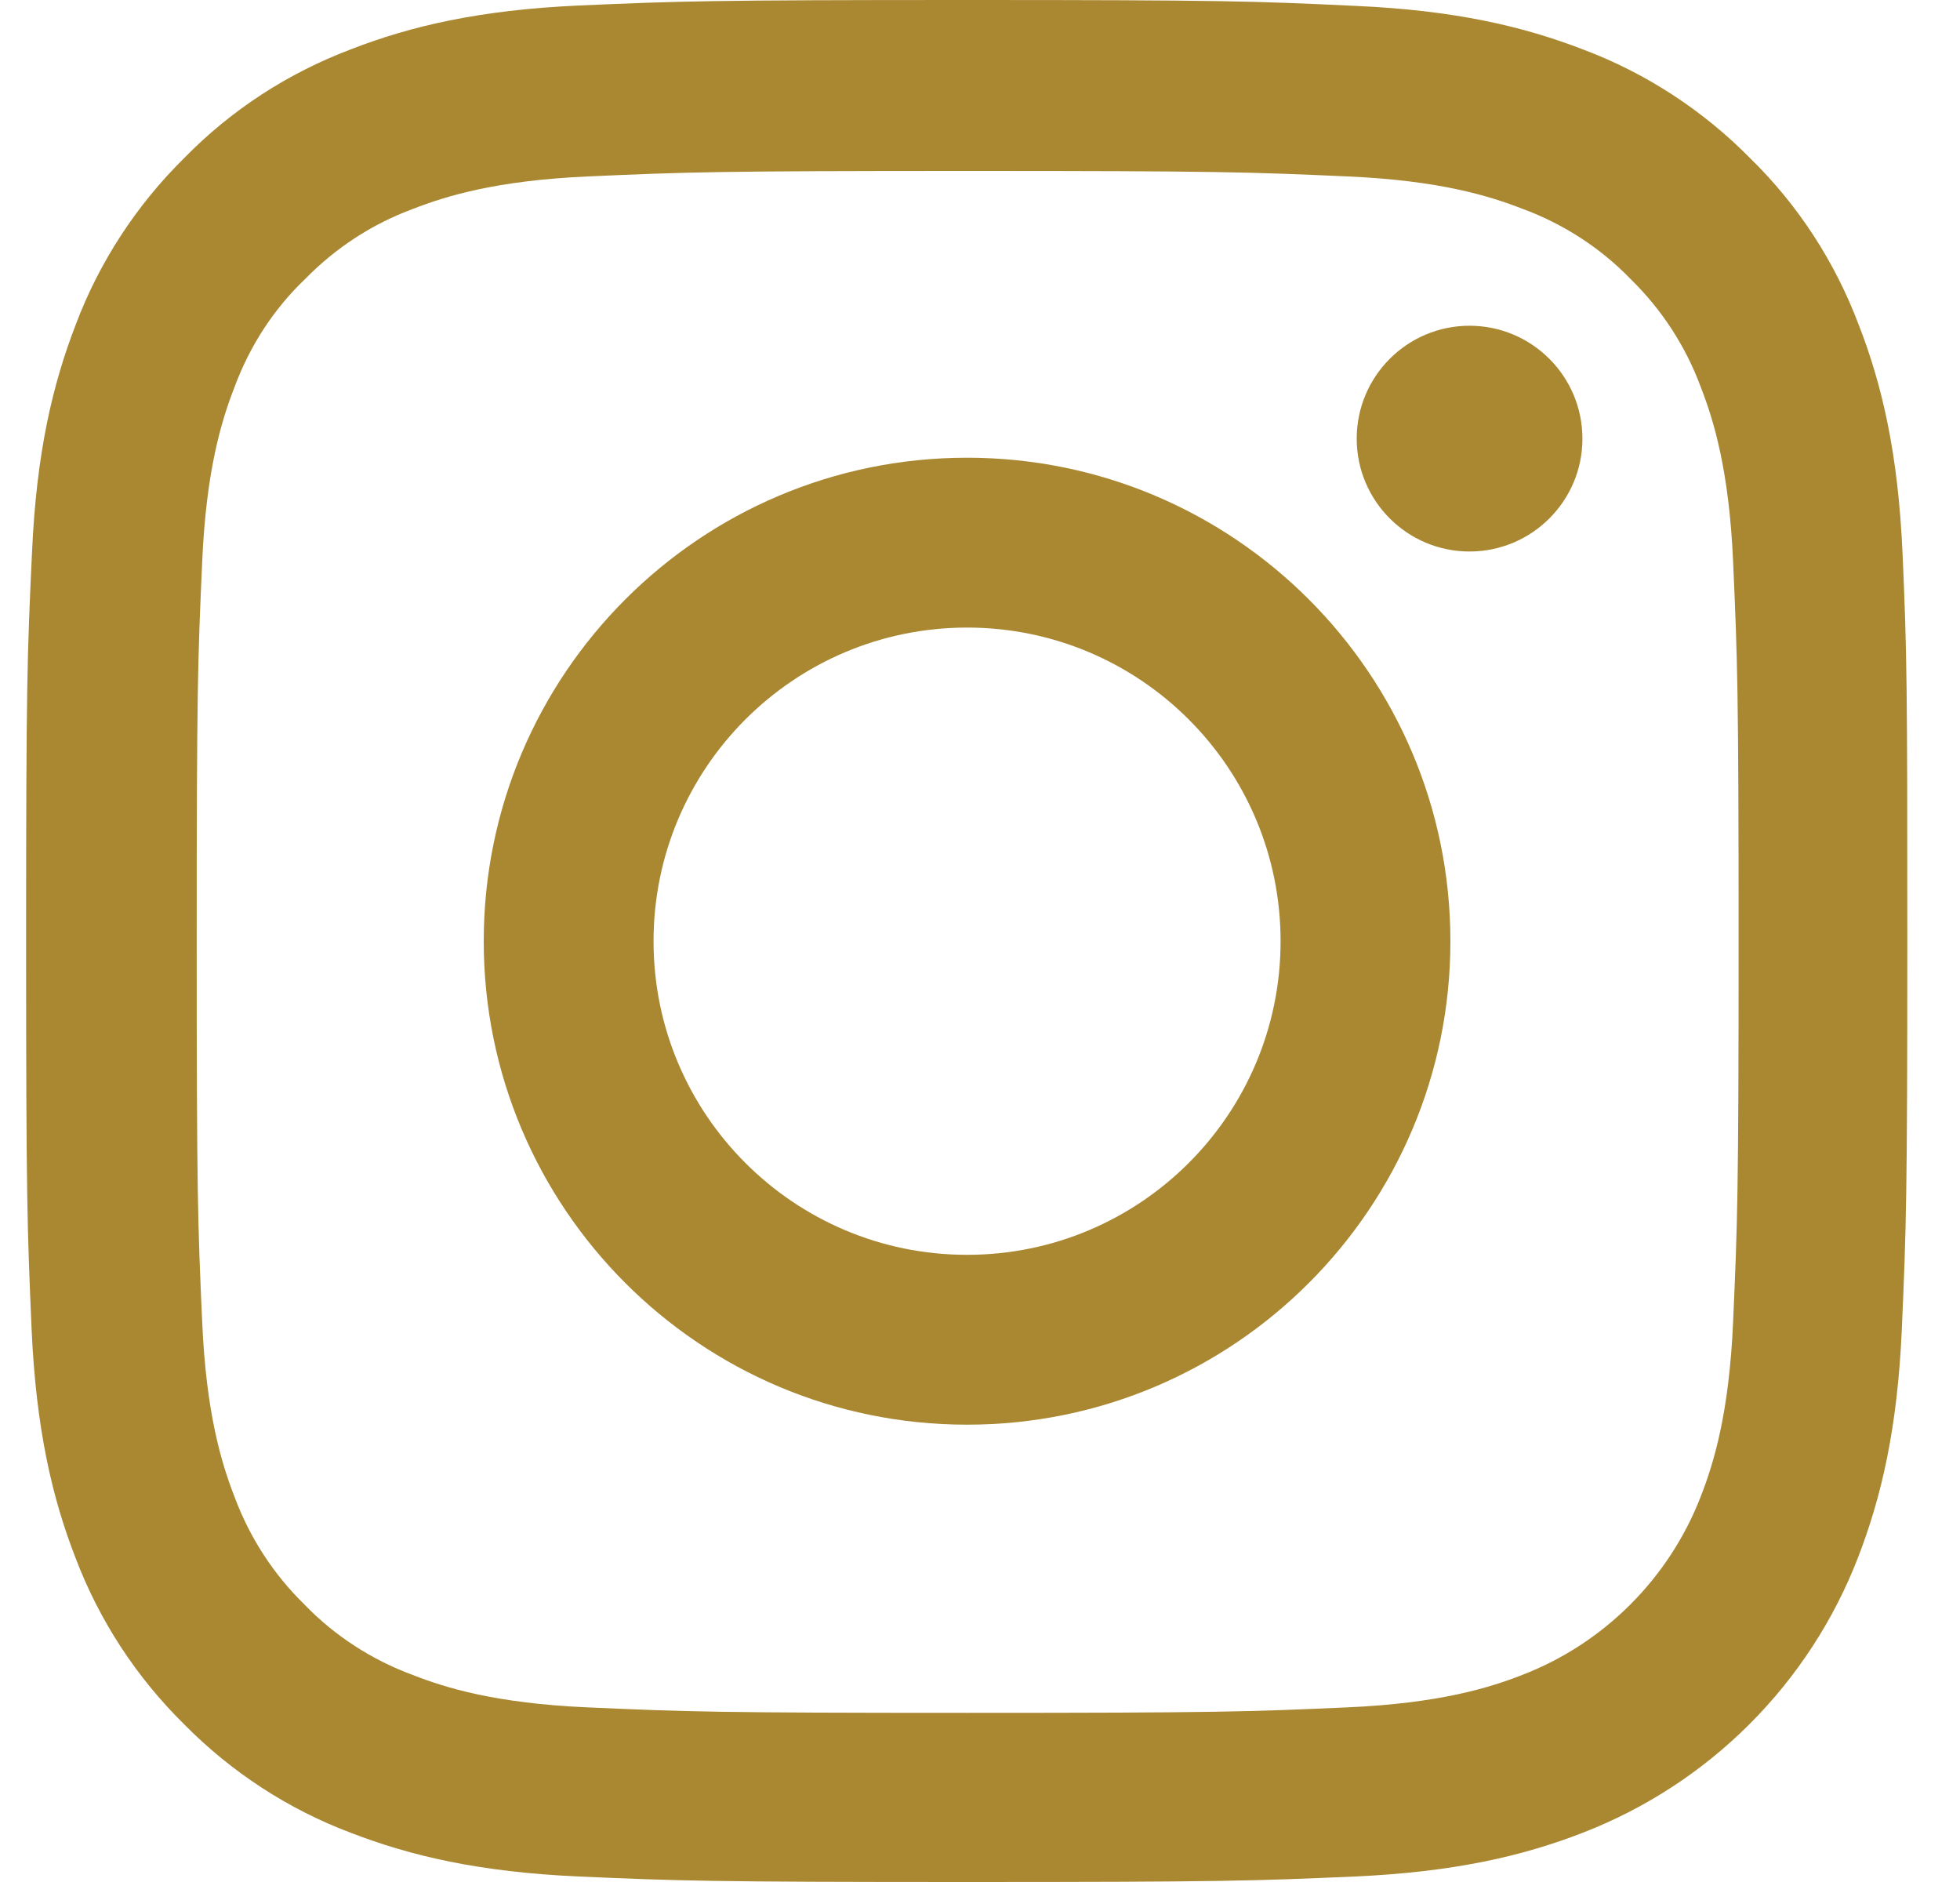
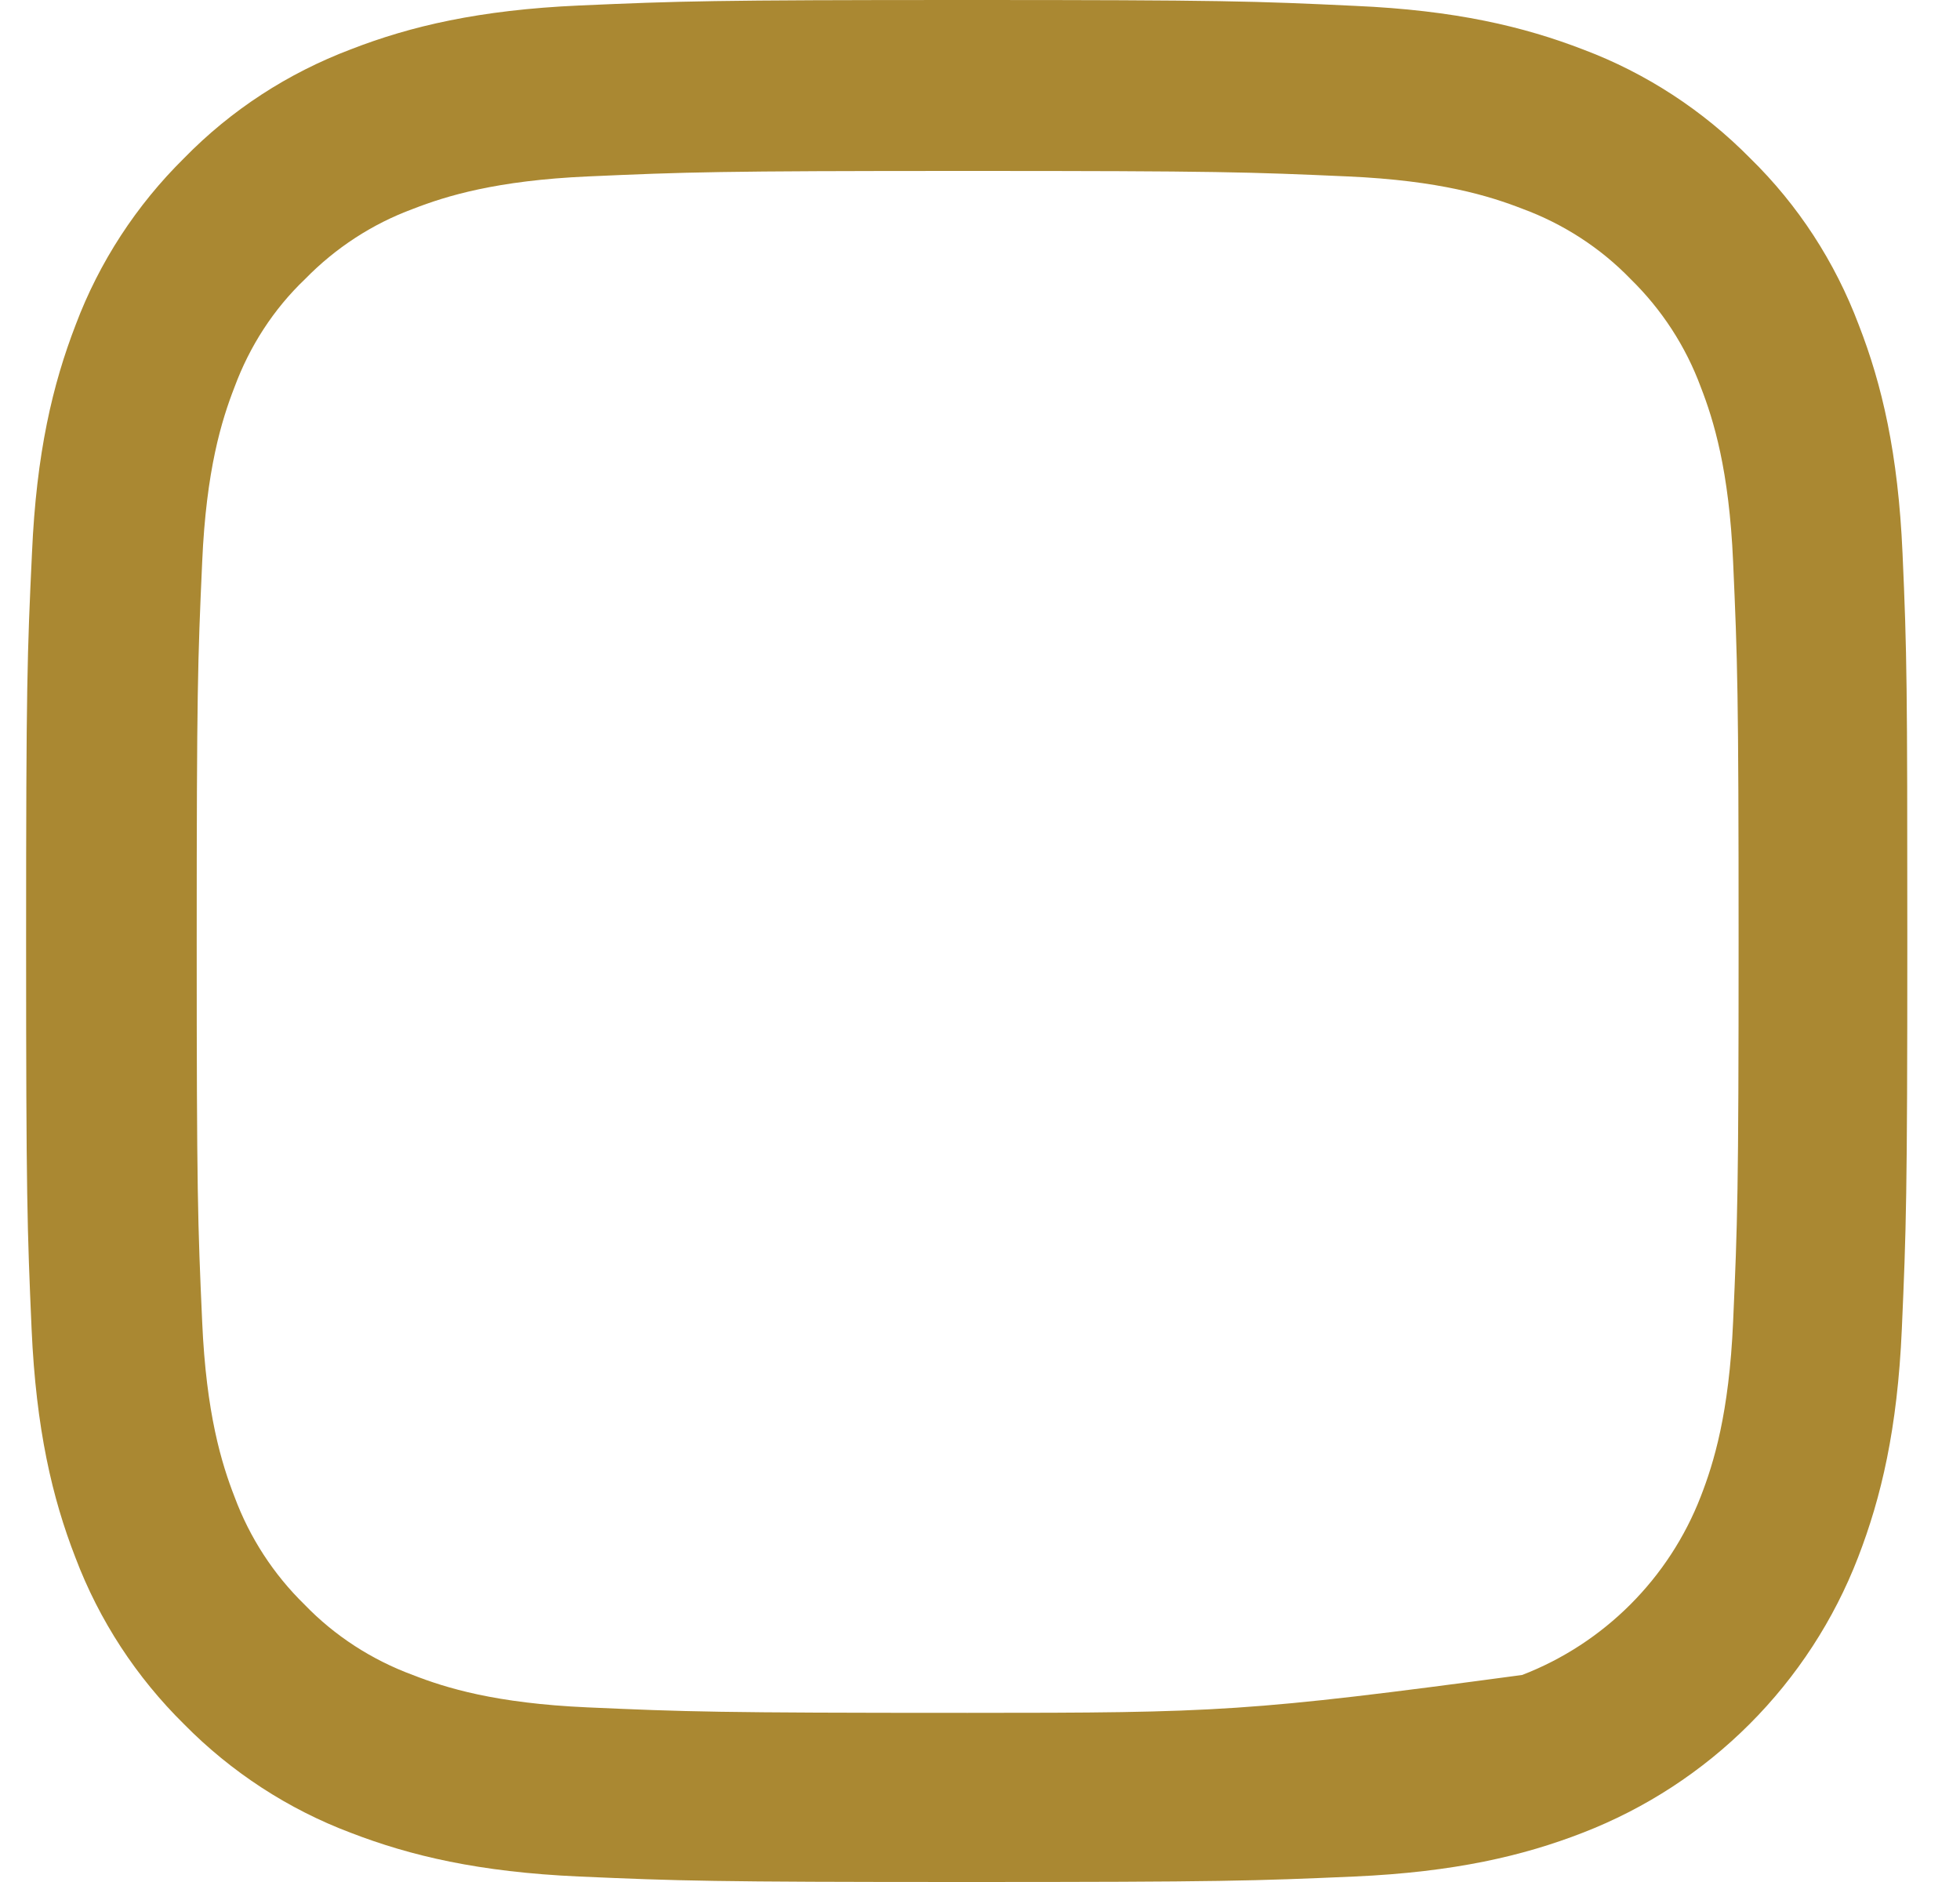
<svg xmlns="http://www.w3.org/2000/svg" width="25" height="24" viewBox="0 0 25 24" fill="none">
-   <path d="M24.267 7.056C24.211 5.781 24.005 4.904 23.709 4.144C23.405 3.338 22.936 2.616 22.322 2.016C21.721 1.407 20.995 0.933 20.198 0.633C19.434 0.338 18.562 0.131 17.286 0.075C16.002 0.014 15.594 0 12.335 0C9.077 0 8.669 0.014 7.389 0.07C6.114 0.127 5.237 0.333 4.478 0.628C3.671 0.933 2.949 1.402 2.349 2.016C1.74 2.616 1.266 3.343 0.966 4.14C0.671 4.904 0.464 5.776 0.408 7.051C0.347 8.336 0.333 8.744 0.333 12.002C0.333 15.261 0.347 15.669 0.403 16.949C0.46 18.224 0.666 19.101 0.961 19.86C1.266 20.667 1.74 21.389 2.349 21.989C2.949 22.598 3.676 23.072 4.473 23.372C5.237 23.667 6.109 23.873 7.385 23.93C8.664 23.986 9.072 24 12.331 24C15.589 24 15.997 23.986 17.277 23.93C18.552 23.873 19.429 23.667 20.188 23.372C20.986 23.063 21.71 22.592 22.315 21.987C22.92 21.382 23.392 20.658 23.7 19.86C23.995 19.096 24.202 18.224 24.258 16.949C24.314 15.669 24.328 15.261 24.328 12.002C24.328 8.744 24.324 8.336 24.267 7.056ZM22.106 16.855C22.055 18.027 21.858 18.66 21.694 19.082C21.29 20.127 20.46 20.957 19.415 21.36C18.993 21.525 18.355 21.721 17.188 21.773C15.922 21.829 15.542 21.843 12.34 21.843C9.138 21.843 8.754 21.829 7.492 21.773C6.32 21.721 5.687 21.525 5.265 21.36C4.745 21.168 4.271 20.863 3.887 20.465C3.488 20.076 3.184 19.607 2.991 19.087C2.827 18.665 2.63 18.027 2.579 16.86C2.522 15.594 2.509 15.214 2.509 12.012C2.509 8.809 2.522 8.425 2.579 7.164C2.63 5.992 2.827 5.359 2.991 4.937C3.184 4.416 3.488 3.943 3.892 3.558C4.281 3.16 4.749 2.855 5.27 2.663C5.692 2.499 6.33 2.302 7.497 2.25C8.763 2.194 9.143 2.18 12.345 2.18C15.552 2.18 15.931 2.194 17.193 2.25C18.365 2.302 18.998 2.499 19.42 2.663C19.94 2.855 20.413 3.16 20.798 3.558C21.197 3.948 21.501 4.416 21.694 4.937C21.858 5.359 22.055 5.996 22.106 7.164C22.162 8.43 22.176 8.809 22.176 12.012C22.176 15.214 22.162 15.589 22.106 16.855Z" fill="#AA8832" />
-   <path d="M12.335 5.837C8.931 5.837 6.17 8.599 6.17 12.003C6.17 15.406 8.931 18.168 12.335 18.168C15.739 18.168 18.5 15.406 18.5 12.003C18.5 8.599 15.739 5.837 12.335 5.837ZM12.335 16.002C10.127 16.002 8.336 14.211 8.336 12.003C8.336 9.794 10.127 8.003 12.335 8.003C14.543 8.003 16.334 9.794 16.334 12.003C16.334 14.211 14.543 16.002 12.335 16.002ZM20.184 5.594C20.184 6.388 19.539 7.033 18.744 7.033C17.949 7.033 17.305 6.388 17.305 5.594C17.305 4.799 17.949 4.154 18.744 4.154C19.539 4.154 20.184 4.799 20.184 5.594Z" fill="#AA8832" />
+   <path d="M24.267 7.056C24.211 5.781 24.005 4.904 23.709 4.144C23.405 3.338 22.936 2.616 22.322 2.016C21.721 1.407 20.995 0.933 20.198 0.633C19.434 0.338 18.562 0.131 17.286 0.075C16.002 0.014 15.594 0 12.335 0C9.077 0 8.669 0.014 7.389 0.07C6.114 0.127 5.237 0.333 4.478 0.628C3.671 0.933 2.949 1.402 2.349 2.016C1.74 2.616 1.266 3.343 0.966 4.14C0.671 4.904 0.464 5.776 0.408 7.051C0.347 8.336 0.333 8.744 0.333 12.002C0.333 15.261 0.347 15.669 0.403 16.949C0.46 18.224 0.666 19.101 0.961 19.86C1.266 20.667 1.74 21.389 2.349 21.989C2.949 22.598 3.676 23.072 4.473 23.372C5.237 23.667 6.109 23.873 7.385 23.93C8.664 23.986 9.072 24 12.331 24C15.589 24 15.997 23.986 17.277 23.93C18.552 23.873 19.429 23.667 20.188 23.372C20.986 23.063 21.71 22.592 22.315 21.987C22.92 21.382 23.392 20.658 23.7 19.86C23.995 19.096 24.202 18.224 24.258 16.949C24.314 15.669 24.328 15.261 24.328 12.002C24.328 8.744 24.324 8.336 24.267 7.056ZM22.106 16.855C22.055 18.027 21.858 18.66 21.694 19.082C21.29 20.127 20.46 20.957 19.415 21.36C15.922 21.829 15.542 21.843 12.34 21.843C9.138 21.843 8.754 21.829 7.492 21.773C6.32 21.721 5.687 21.525 5.265 21.36C4.745 21.168 4.271 20.863 3.887 20.465C3.488 20.076 3.184 19.607 2.991 19.087C2.827 18.665 2.63 18.027 2.579 16.86C2.522 15.594 2.509 15.214 2.509 12.012C2.509 8.809 2.522 8.425 2.579 7.164C2.63 5.992 2.827 5.359 2.991 4.937C3.184 4.416 3.488 3.943 3.892 3.558C4.281 3.16 4.749 2.855 5.27 2.663C5.692 2.499 6.33 2.302 7.497 2.25C8.763 2.194 9.143 2.18 12.345 2.18C15.552 2.18 15.931 2.194 17.193 2.25C18.365 2.302 18.998 2.499 19.42 2.663C19.94 2.855 20.413 3.16 20.798 3.558C21.197 3.948 21.501 4.416 21.694 4.937C21.858 5.359 22.055 5.996 22.106 7.164C22.162 8.43 22.176 8.809 22.176 12.012C22.176 15.214 22.162 15.589 22.106 16.855Z" fill="#AA8832" />
</svg>